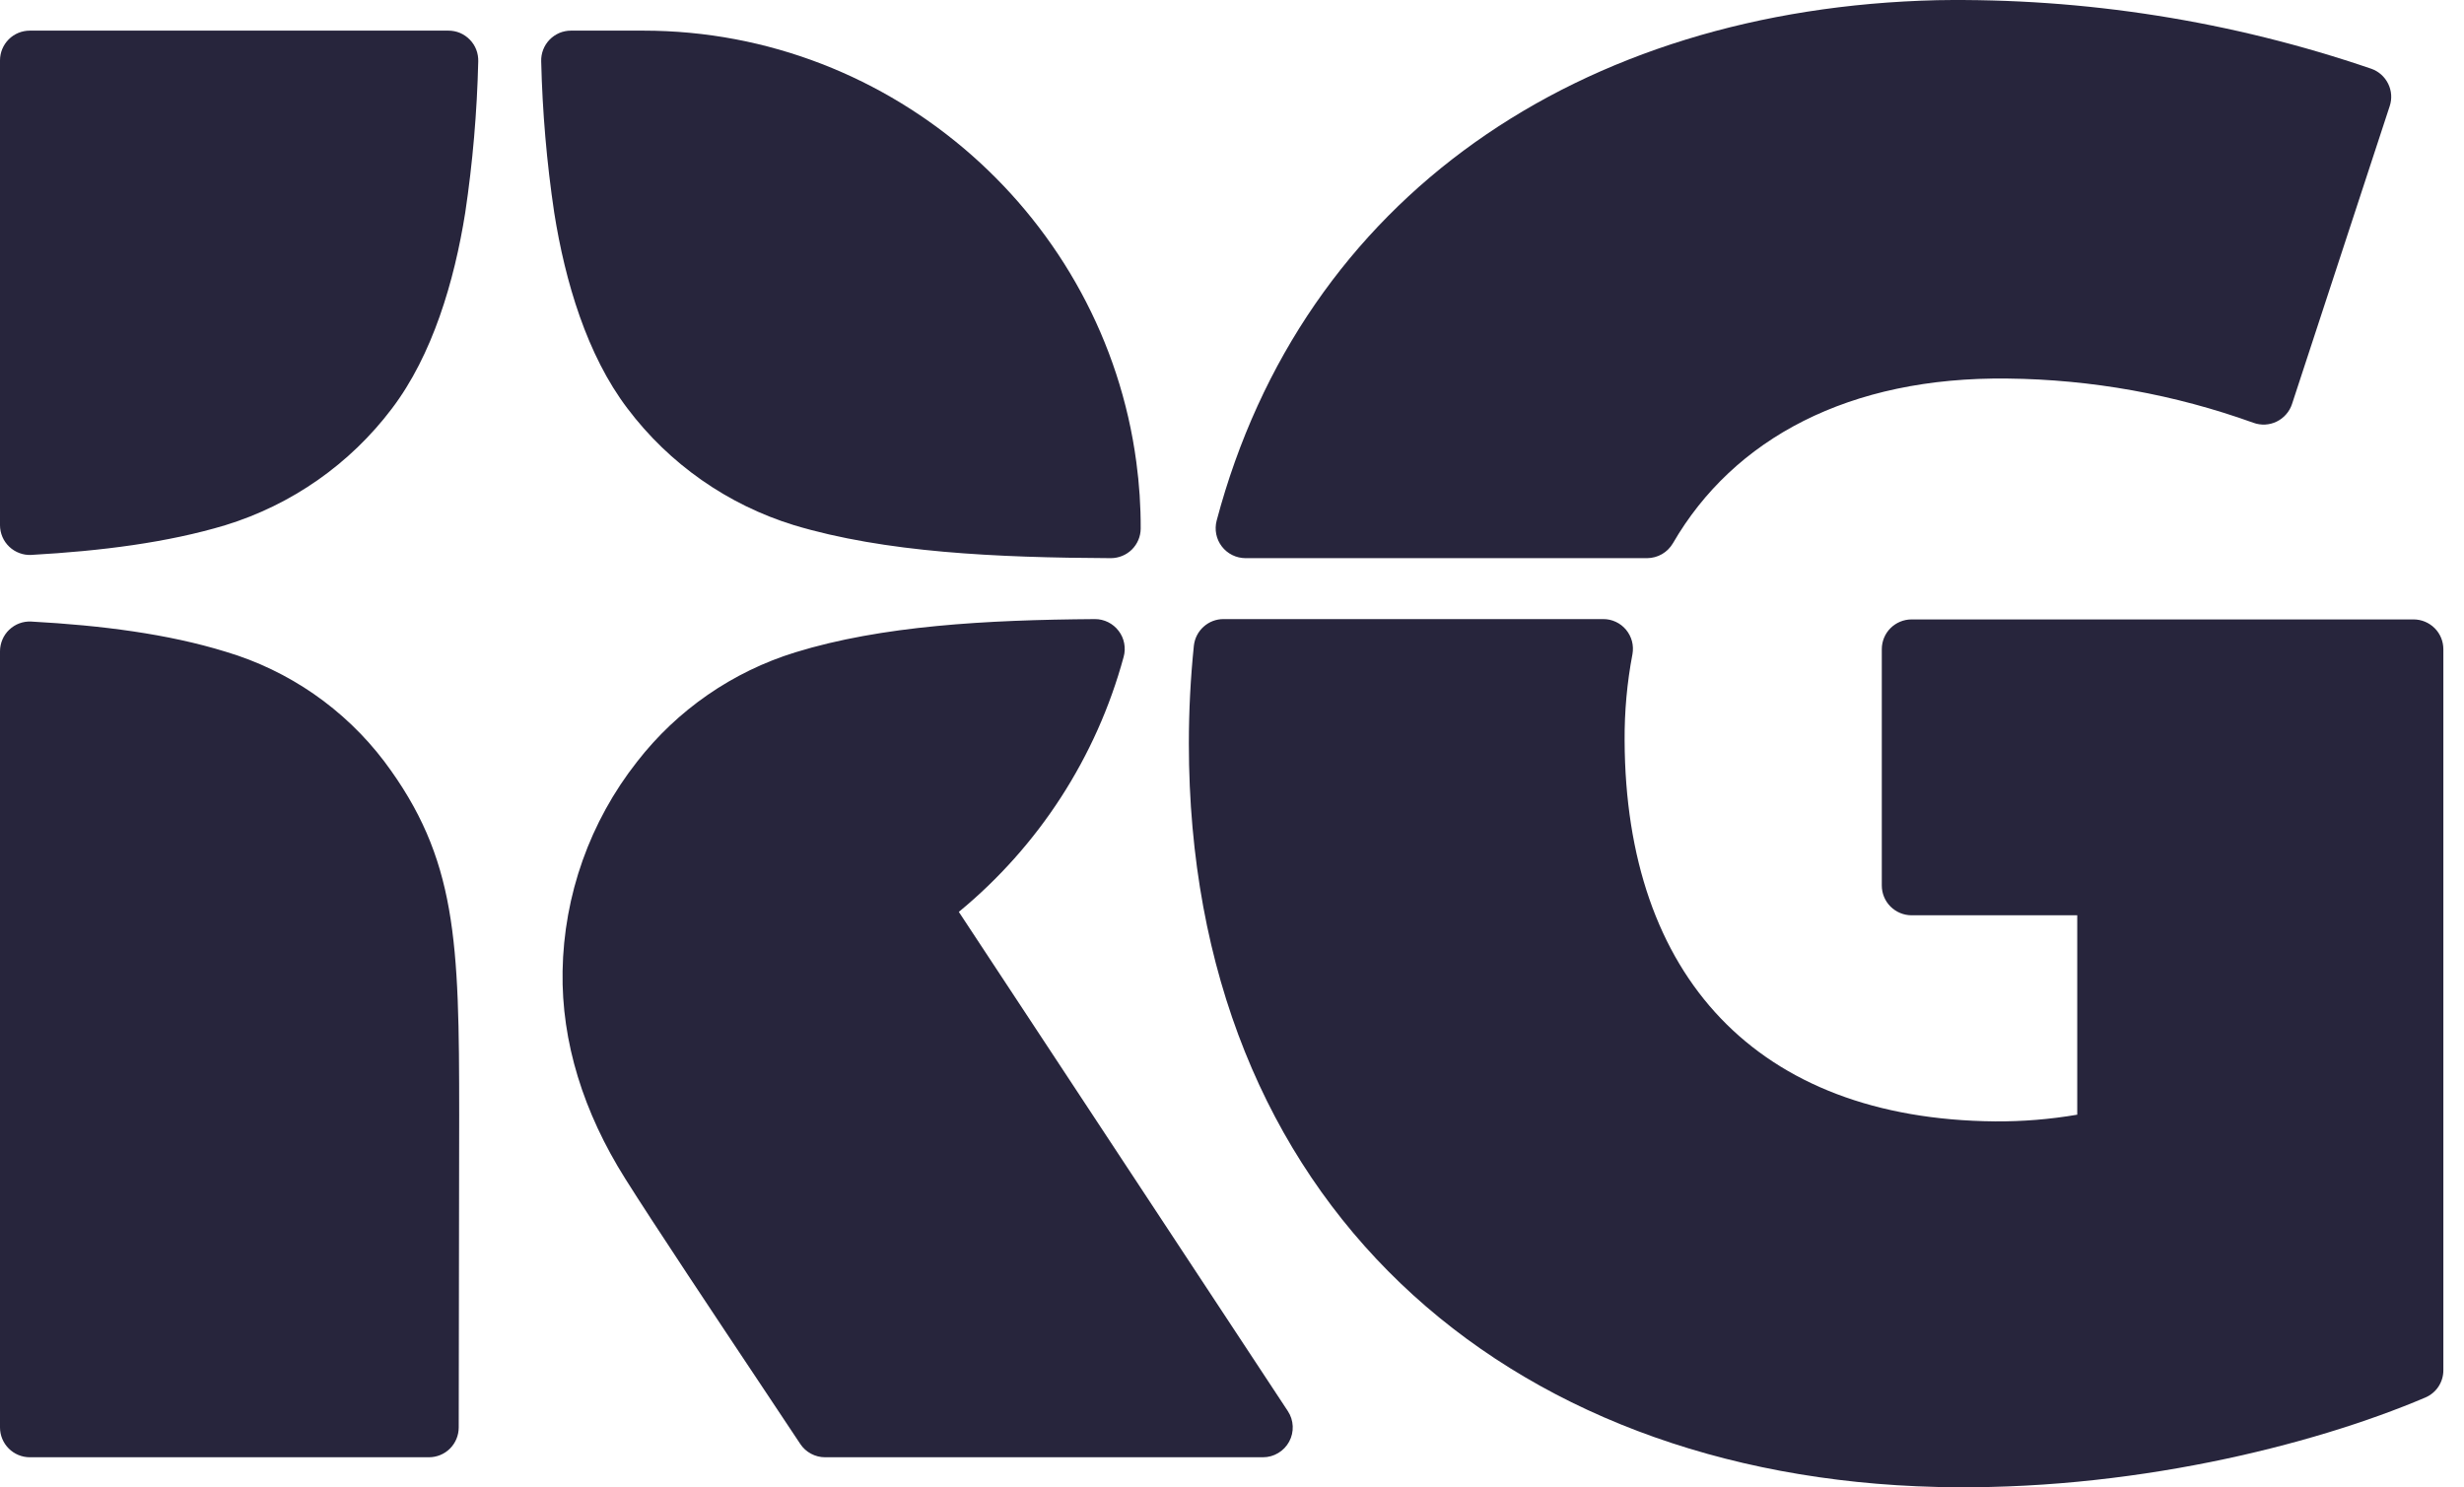
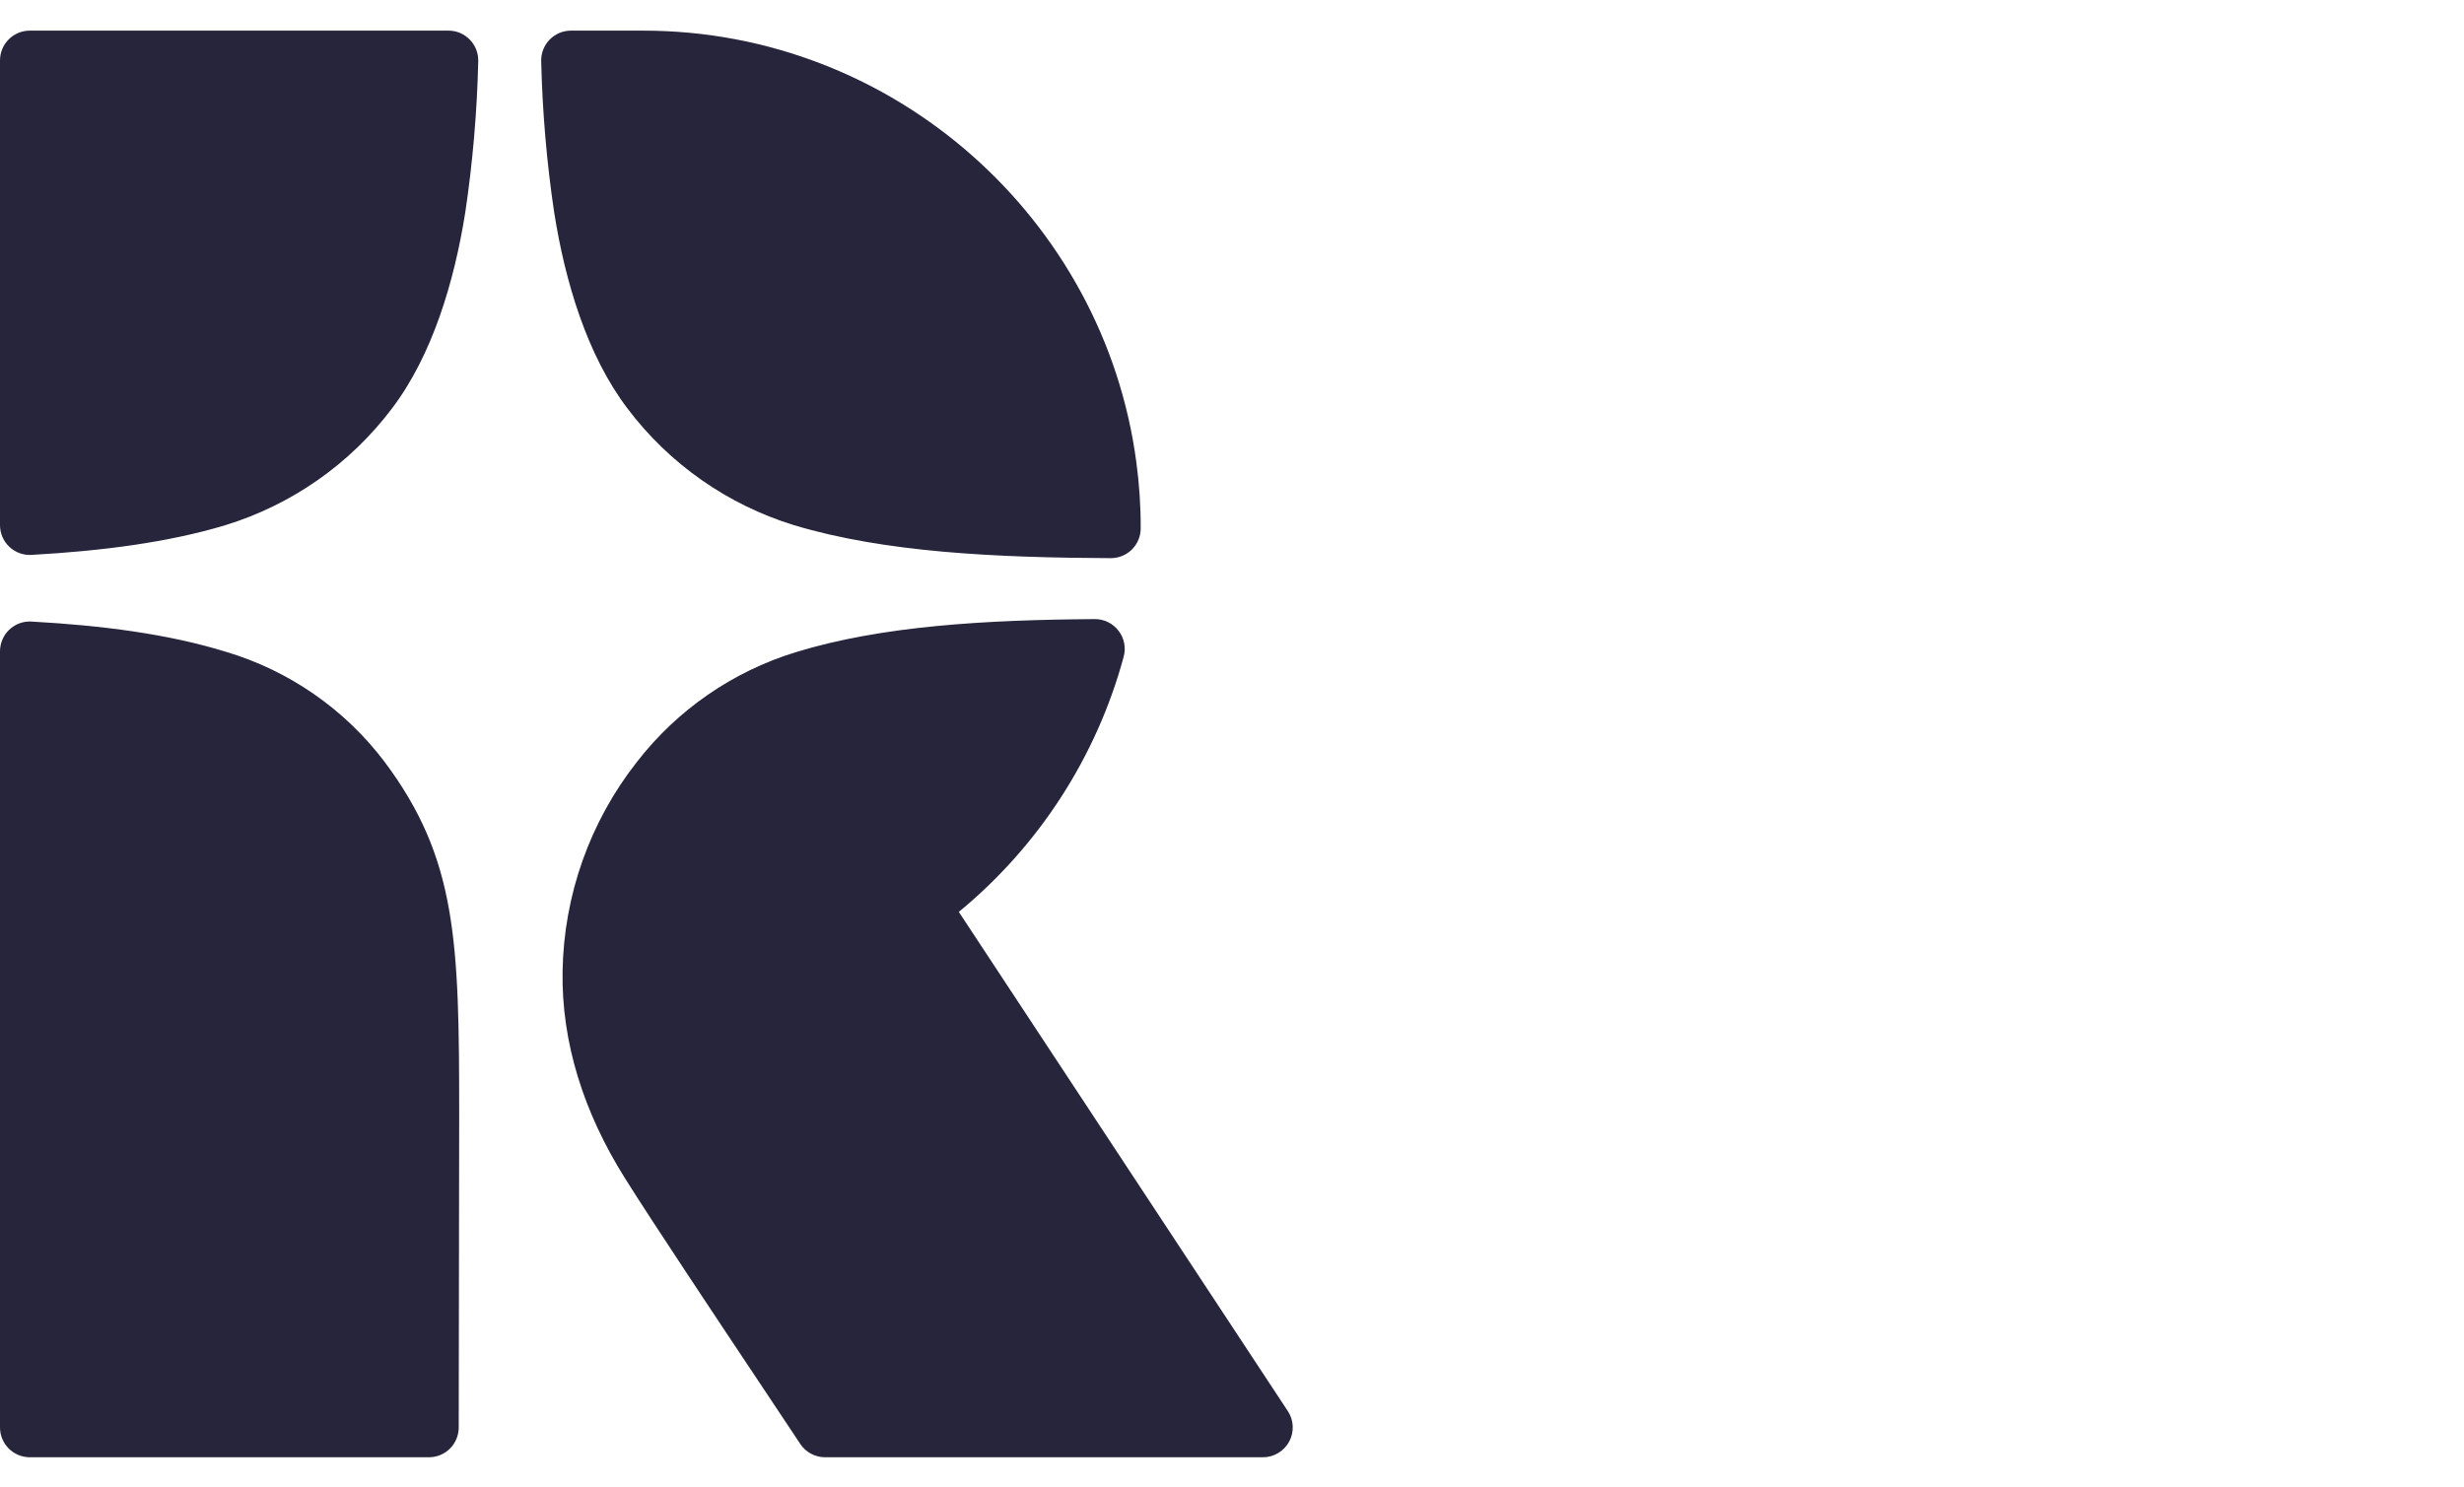
<svg xmlns="http://www.w3.org/2000/svg" width="53" height="32" viewBox="0 0 53 32" fill="none">
  <path fill-rule="evenodd" clip-rule="evenodd" d="M10.007 4.575C9.772 6.055 9.301 7.642 8.431 8.788C7.53 9.982 6.276 10.86 4.846 11.299C3.602 11.673 2.181 11.853 0.675 11.938C0.588 11.943 0.501 11.93 0.419 11.899C0.338 11.869 0.263 11.823 0.2 11.763C0.137 11.703 0.086 11.631 0.052 11.551C0.018 11.471 -7.32489e-05 11.385 2.28239e-07 11.298V1.299C2.28239e-07 1.129 0.068 0.966 0.188 0.846C0.308 0.726 0.471 0.659 0.641 0.659L9.646 0.659C9.732 0.659 9.817 0.676 9.896 0.709C9.975 0.743 10.046 0.792 10.106 0.854C10.166 0.915 10.213 0.988 10.244 1.068C10.275 1.149 10.289 1.234 10.287 1.32C10.261 2.41 10.168 3.497 10.007 4.575ZM8.265 16.38C9.83 18.468 9.877 20.237 9.877 23.991C9.877 24.221 9.869 28.964 9.867 30.712C9.866 30.881 9.799 31.044 9.679 31.164C9.559 31.284 9.396 31.351 9.226 31.351H0.641C0.471 31.351 0.308 31.283 0.188 31.163C0.068 31.043 2.28239e-07 30.88 2.28239e-07 30.71V14.012C-7.29271e-05 13.925 0.018 13.839 0.052 13.759C0.086 13.679 0.136 13.607 0.199 13.547C0.263 13.487 0.337 13.44 0.419 13.41C0.5 13.38 0.587 13.367 0.674 13.372C2.184 13.455 3.61 13.637 4.858 14.022C6.215 14.426 7.409 15.252 8.265 16.38ZM13.497 8.788C14.397 9.982 15.652 10.86 17.081 11.299C19.034 11.886 21.423 11.997 23.892 12.008C24.062 12.008 24.225 11.942 24.346 11.823C24.467 11.703 24.535 11.541 24.536 11.371C24.538 10.892 24.506 10.414 24.442 9.94C23.747 4.718 19.239 0.659 13.835 0.659H12.282C12.196 0.659 12.111 0.676 12.032 0.709C11.953 0.743 11.881 0.792 11.821 0.854C11.762 0.915 11.715 0.988 11.684 1.068C11.653 1.149 11.638 1.234 11.641 1.32C11.667 2.41 11.76 3.497 11.921 4.575C12.155 6.055 12.626 7.642 13.497 8.788ZM13.701 16.39C14.567 15.273 15.757 14.45 17.107 14.034C18.964 13.461 21.21 13.336 23.549 13.319C23.648 13.318 23.746 13.341 23.835 13.385C23.924 13.429 24.001 13.493 24.061 13.572C24.122 13.651 24.163 13.742 24.181 13.84C24.2 13.937 24.196 14.038 24.169 14.133C23.584 16.285 22.346 18.201 20.624 19.618L27.701 30.358C27.765 30.454 27.801 30.566 27.806 30.682C27.811 30.797 27.785 30.912 27.73 31.014C27.675 31.116 27.594 31.201 27.494 31.26C27.395 31.32 27.282 31.351 27.166 31.351H17.747C17.642 31.351 17.538 31.325 17.445 31.275C17.351 31.225 17.272 31.153 17.214 31.065C17.003 30.747 16.725 30.33 16.413 29.861C15.414 28.362 14.065 26.338 13.449 25.358C12.551 23.931 12.075 22.421 12.101 20.894C12.128 19.258 12.69 17.676 13.701 16.39Z" fill="#27253C" />
-   <path fill-rule="evenodd" clip-rule="evenodd" d="M48.471 9.096C46.774 8.485 44.986 8.163 43.182 8.144C39.774 8.102 37.289 9.436 35.985 11.686C35.928 11.783 35.848 11.864 35.75 11.921C35.653 11.977 35.542 12.007 35.43 12.008H26.79C26.691 12.007 26.594 11.985 26.506 11.941C26.418 11.898 26.341 11.834 26.281 11.756C26.221 11.678 26.18 11.588 26.161 11.491C26.142 11.395 26.145 11.295 26.17 11.2C28.017 4.245 33.972 0.187 41.666 0.004C44.841 -0.048 48.001 0.451 51.006 1.479C51.164 1.534 51.294 1.65 51.368 1.8C51.443 1.95 51.455 2.124 51.402 2.283L49.3 8.694C49.273 8.776 49.23 8.851 49.173 8.915C49.116 8.98 49.047 9.033 48.97 9.07C48.893 9.108 48.809 9.129 48.723 9.134C48.637 9.138 48.551 9.125 48.471 9.096ZM40.477 19.05V13.967C40.477 13.797 40.544 13.634 40.664 13.514C40.785 13.394 40.947 13.326 41.117 13.326H51.916C52.086 13.326 52.248 13.394 52.369 13.514C52.489 13.634 52.556 13.797 52.556 13.967V29.477C52.557 29.602 52.52 29.725 52.452 29.829C52.383 29.934 52.285 30.016 52.17 30.065C49.716 31.11 45.76 32.088 41.667 31.99C32.344 31.767 25.574 25.858 25.572 15.997C25.572 15.293 25.608 14.589 25.68 13.889C25.698 13.732 25.772 13.587 25.89 13.482C26.008 13.376 26.16 13.318 26.318 13.319H34.483C34.577 13.318 34.67 13.338 34.755 13.378C34.84 13.417 34.915 13.475 34.975 13.547C35.035 13.619 35.079 13.704 35.103 13.794C35.127 13.885 35.13 13.98 35.114 14.072C34.997 14.685 34.941 15.309 34.945 15.933C34.965 20.99 37.782 24.078 42.912 24.125C43.505 24.129 44.096 24.081 44.681 23.981V19.691H41.117C40.947 19.691 40.785 19.623 40.664 19.503C40.544 19.383 40.477 19.22 40.477 19.05Z" fill="#27253C" />
</svg>